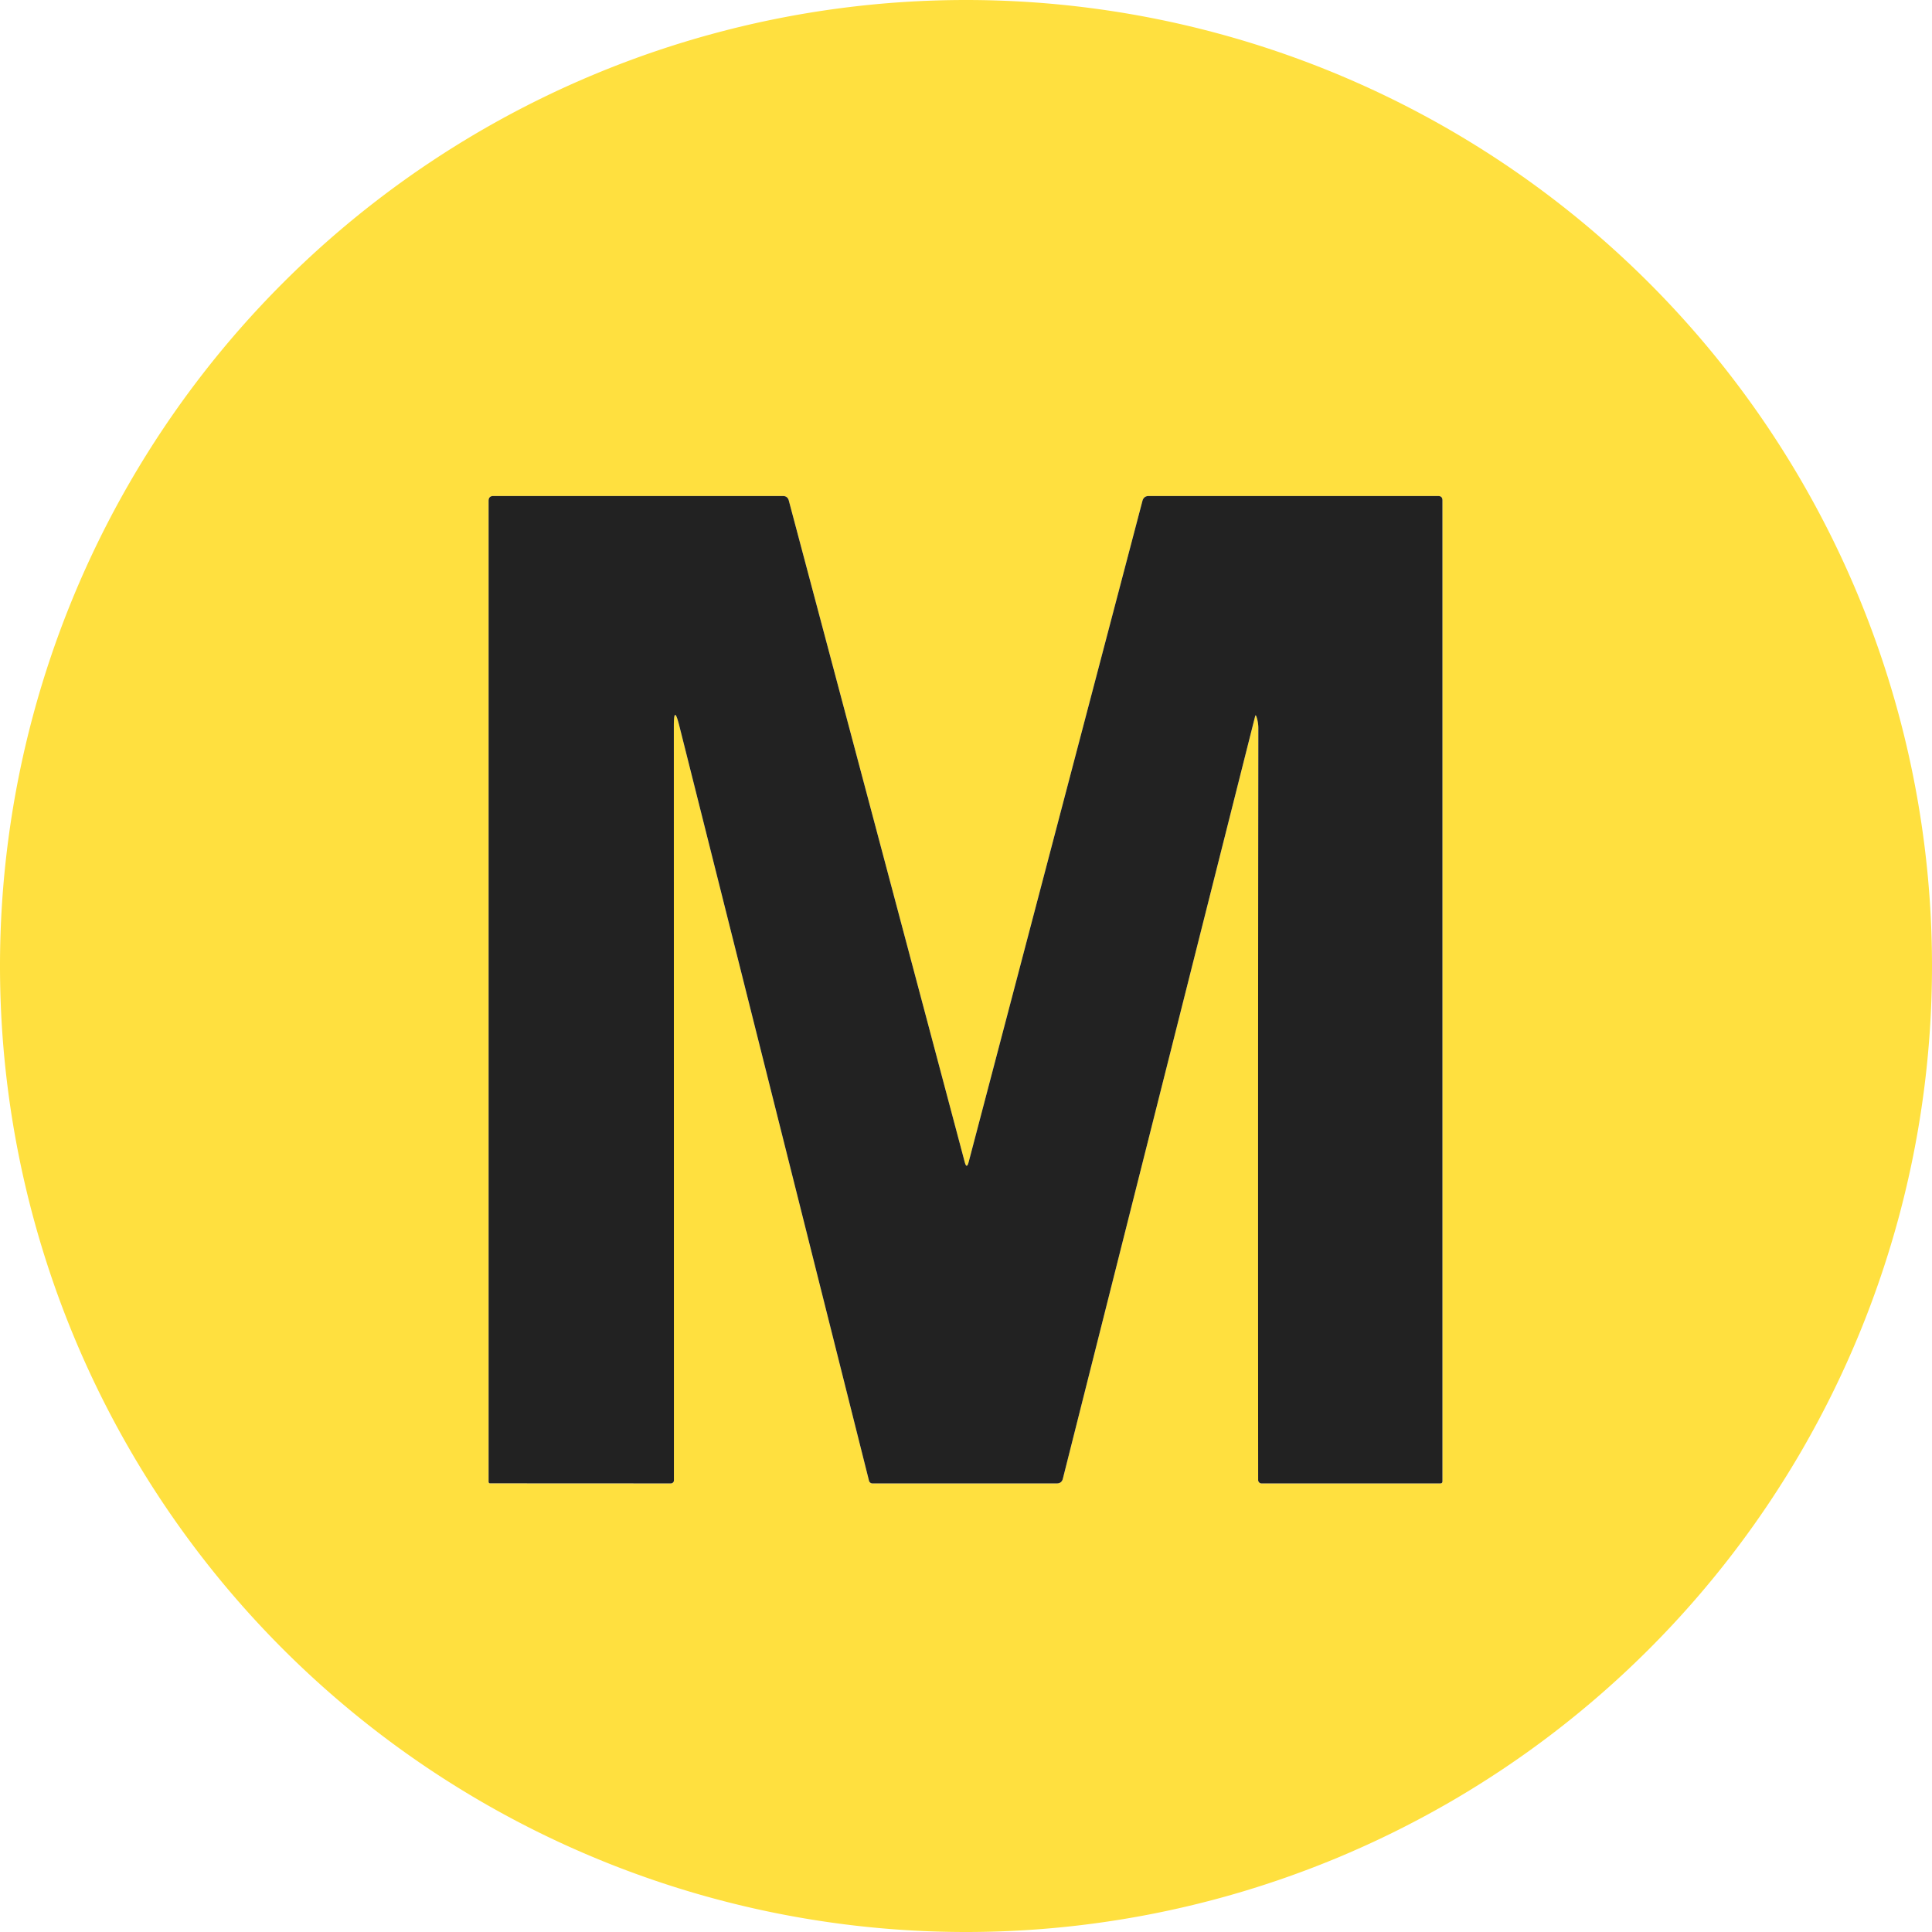
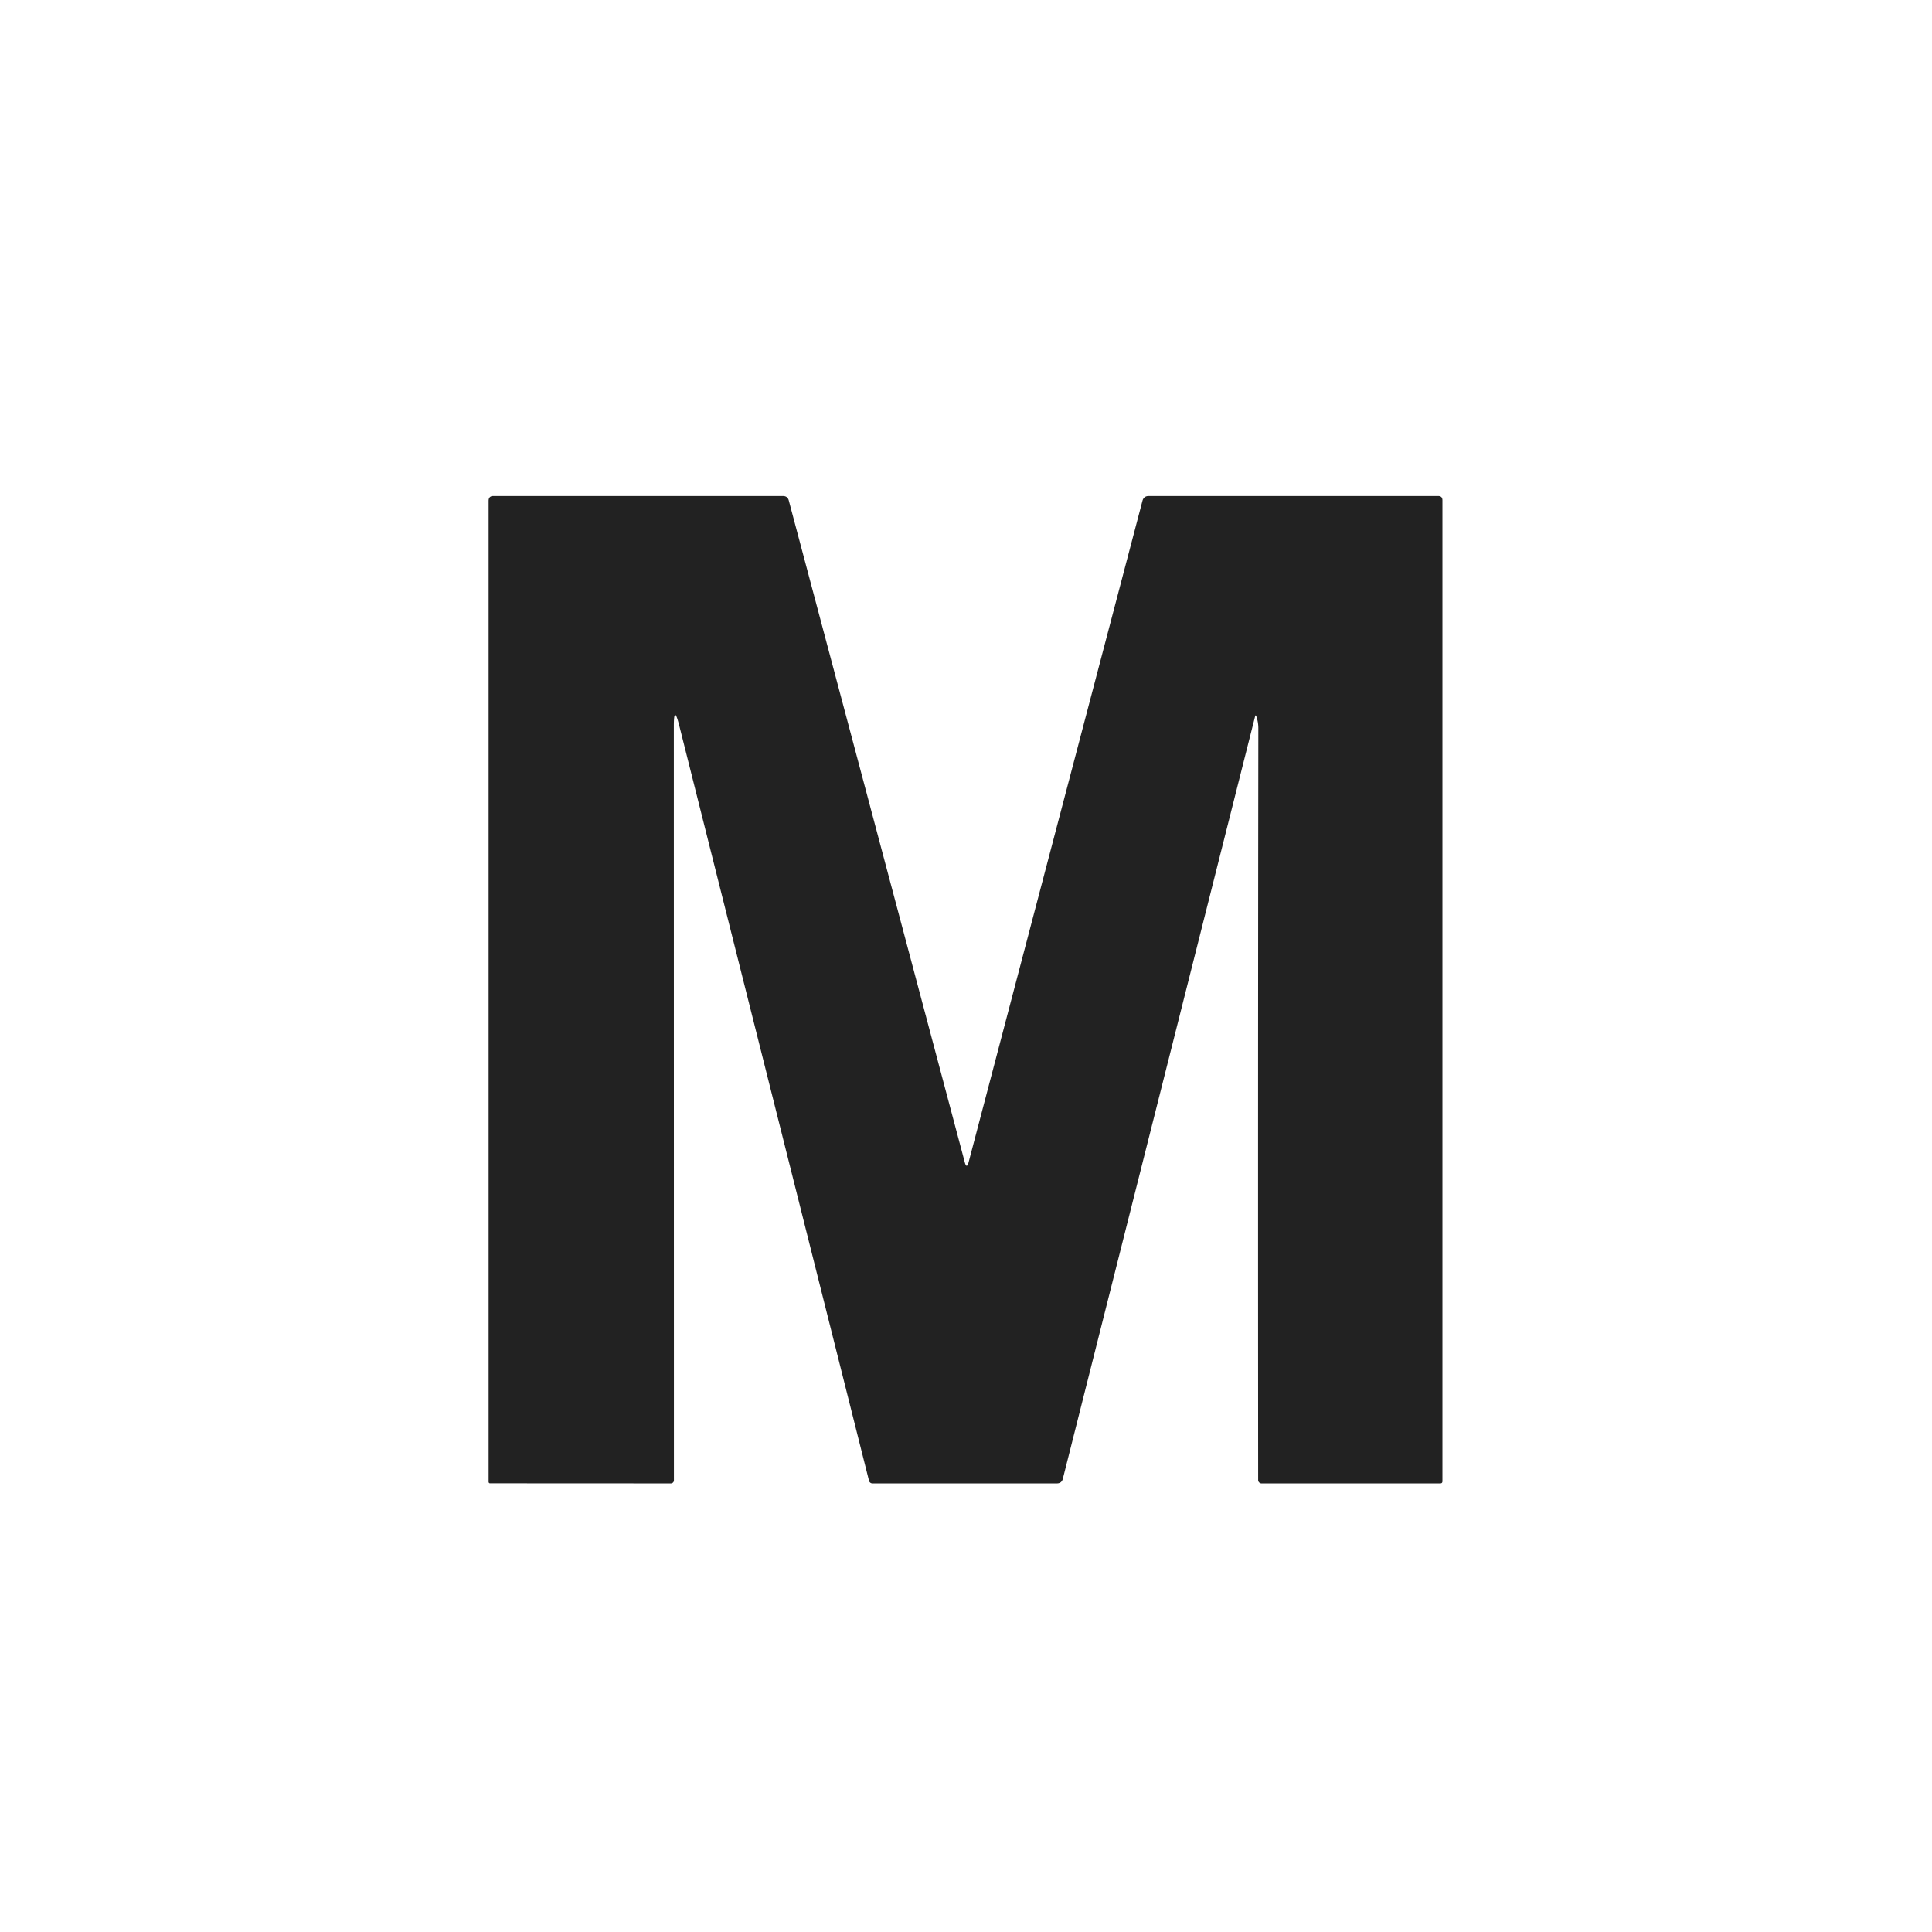
<svg xmlns="http://www.w3.org/2000/svg" version="1.1" viewBox="39.98 35.98 224.04 224.04">
  <g class="layer">
    <title>Layer 1</title>
-     <path d="m264.02,148a112.02,112.02 0 0 1 -112.02,112.02a112.02,112.02 0 0 1 -112.02,-112.02a112.02,112.02 0 0 1 112.02,-112.02a112.02,112.02 0 0 1 112.02,112.02zm-145.28,-27.91l22.01,87.59a0.41,0.41 0 0 0 0.4,0.32l21.38,0q0.56,0 0.7,-0.54l22.29,-88.39q0.06,-0.26 0.15,-0.01q0.23,0.66 0.23,1.36q-0.05,43.93 -0.02,87.19a0.39,0.39 0 0 0 0.39,0.39l20.73,0q0.25,0 0.25,-0.25l0,-113.75q0,-0.5 -0.5,-0.5l-33.55,0q-0.59,0 -0.74,0.57l-20.15,76.66q-0.23,0.87 -0.46,0l-20.4,-76.71q-0.14,-0.52 -0.69,-0.52l-33.57,0q-0.55,0 -0.55,0.56l0,113.76a0.17,0.16 90 0 0 0.16,0.17l20.97,0.01a0.36,0.35 0 0 0 0.36,-0.35l-0.01,-87.48q0,-2.53 0.62,-0.08z" fill="#ffe03f" id="svg_66" />
    <path d="m118.74,120.09q-0.62,-2.45 -0.62,0.08l0.01,87.48a0.36,0.35 0 0 1 -0.36,0.35l-20.97,-0.01a0.17,0.16 -90 0 1 -0.16,-0.17l0,-113.76q0,-0.56 0.55,-0.56l33.57,0q0.55,0 0.69,0.52l20.4,76.71q0.23,0.87 0.46,0l20.15,-76.66q0.15,-0.57 0.74,-0.57l33.55,0q0.5,0 0.5,0.5l0,113.75q0,0.25 -0.25,0.25l-20.73,0a0.39,0.39 0 0 1 -0.39,-0.39q-0.03,-43.26 0.02,-87.19q0,-0.7 -0.23,-1.36q-0.09,-0.25 -0.15,0.01l-22.29,88.39q-0.14,0.54 -0.7,0.54l-21.38,0a0.41,0.41 0 0 1 -0.4,-0.32l-22.01,-87.59z" fill="#222222" id="svg_67" />
  </g>
</svg>